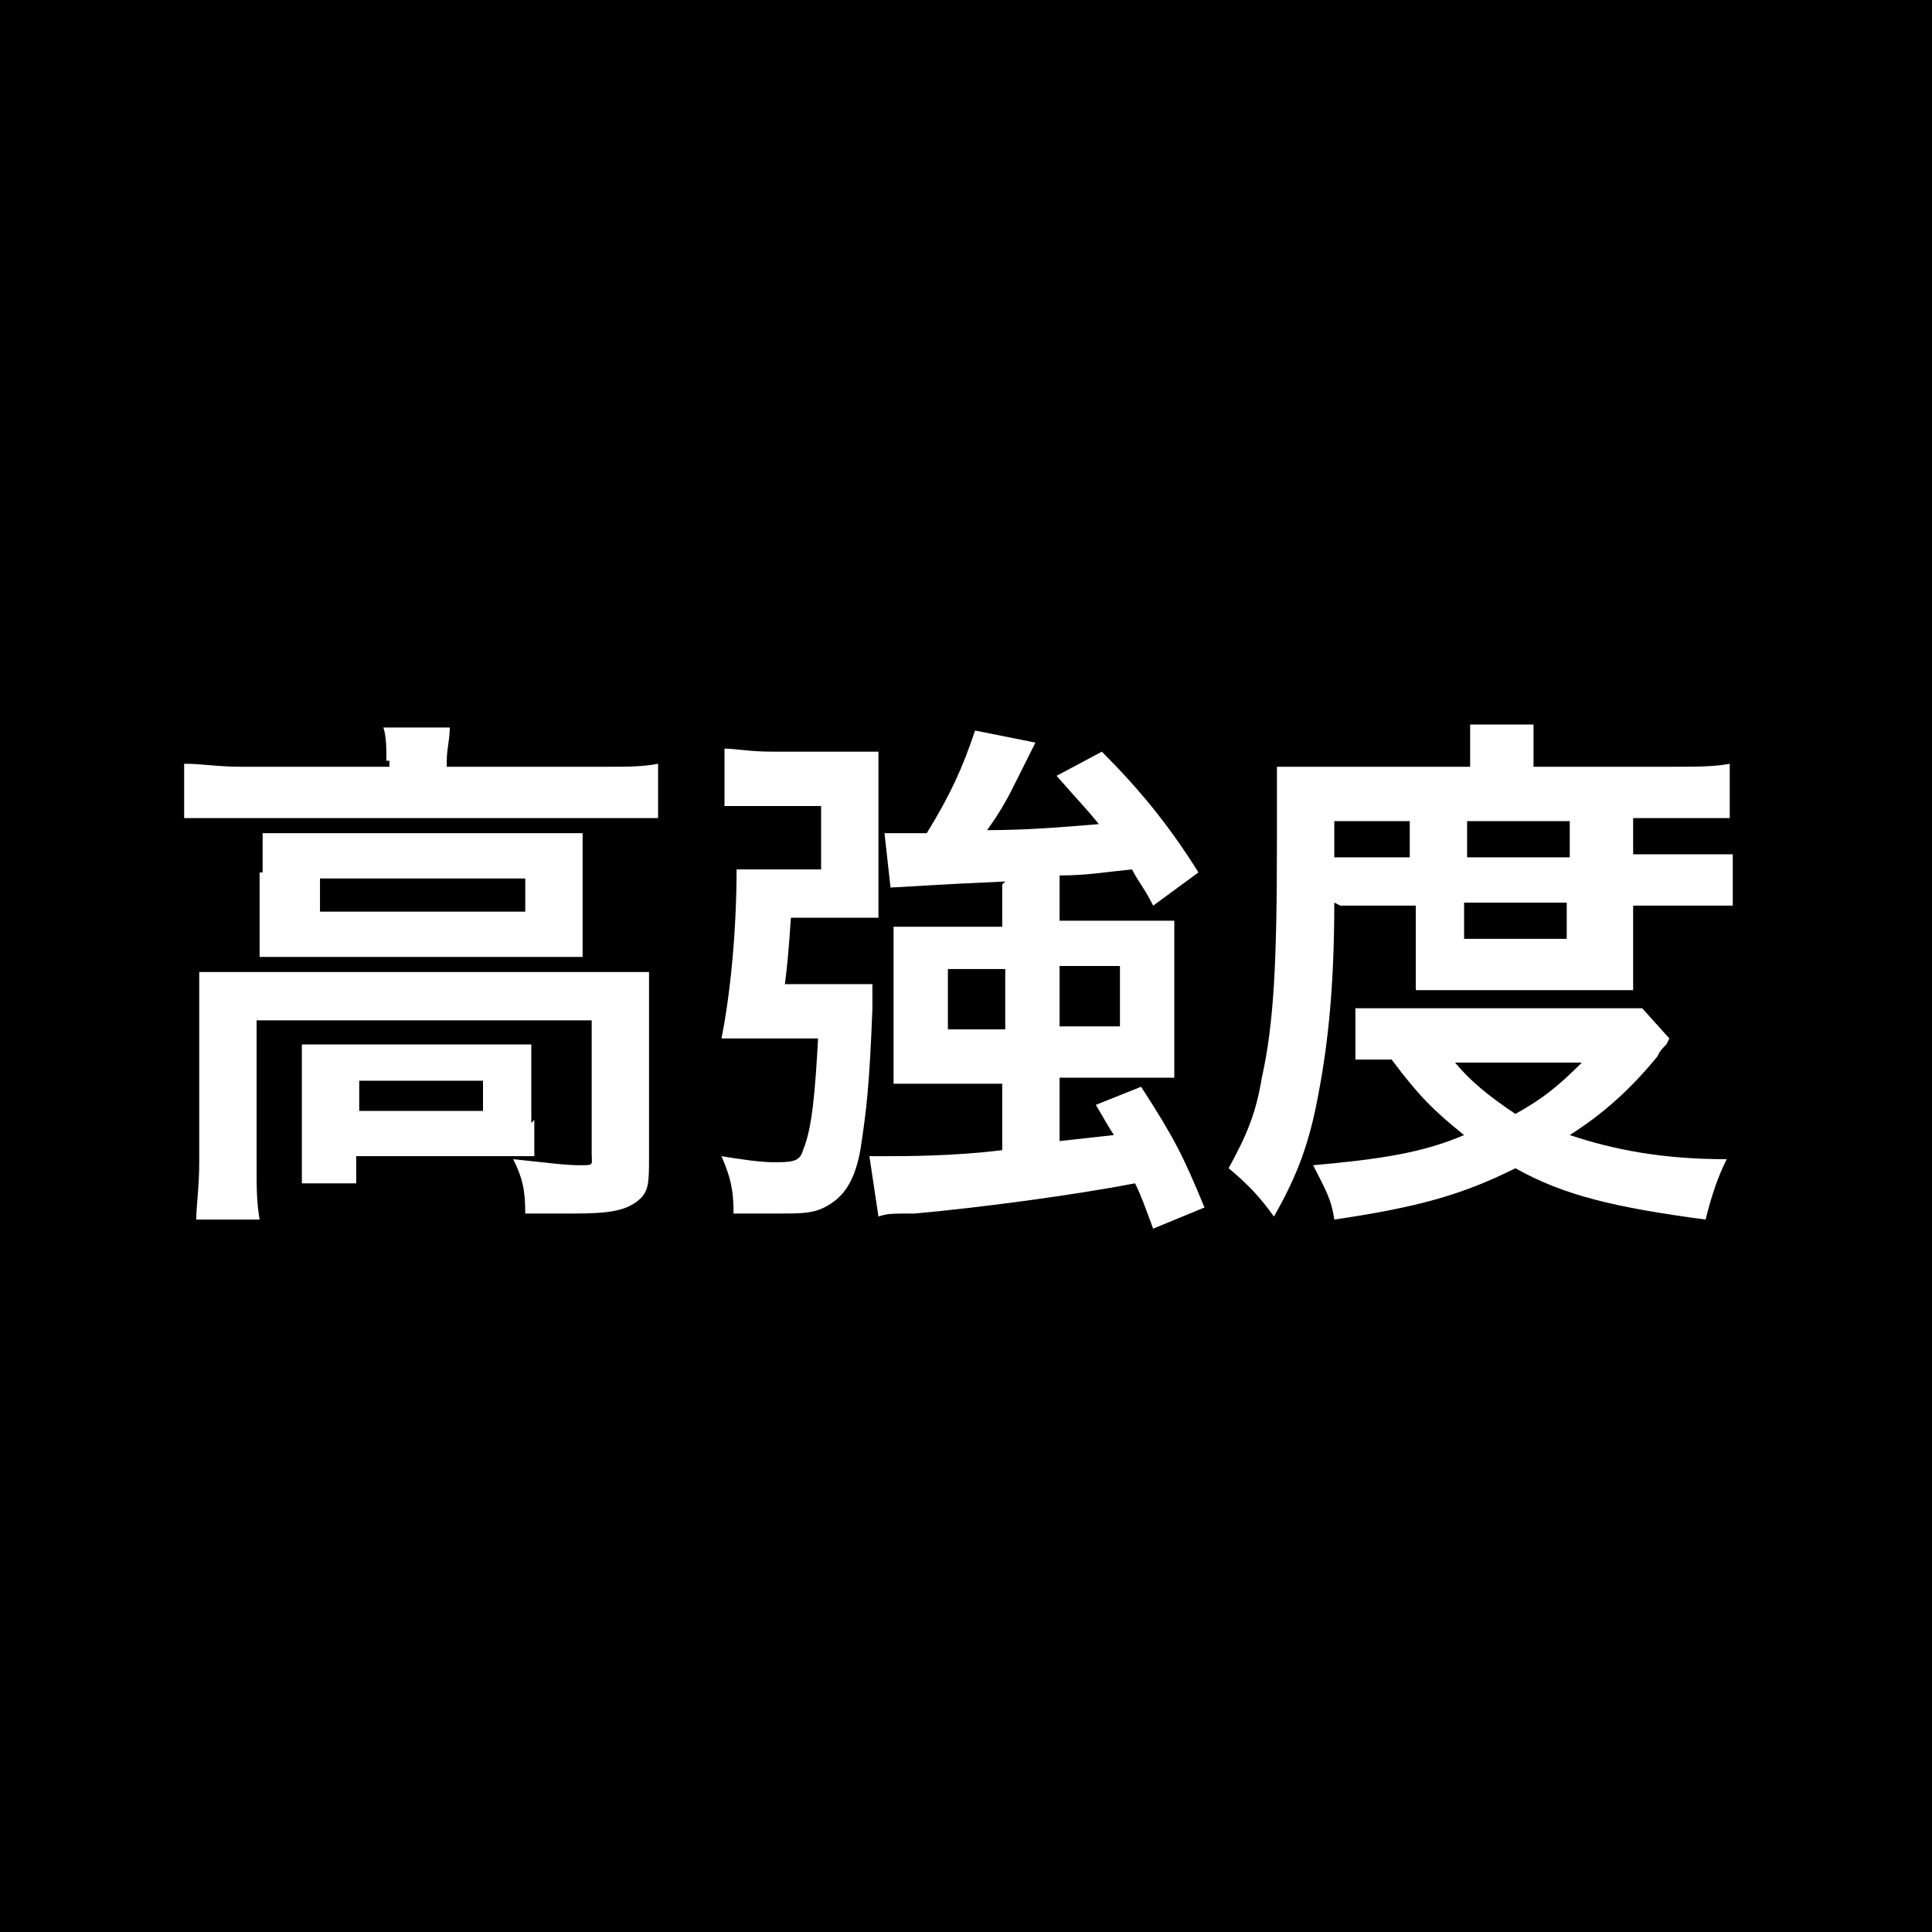
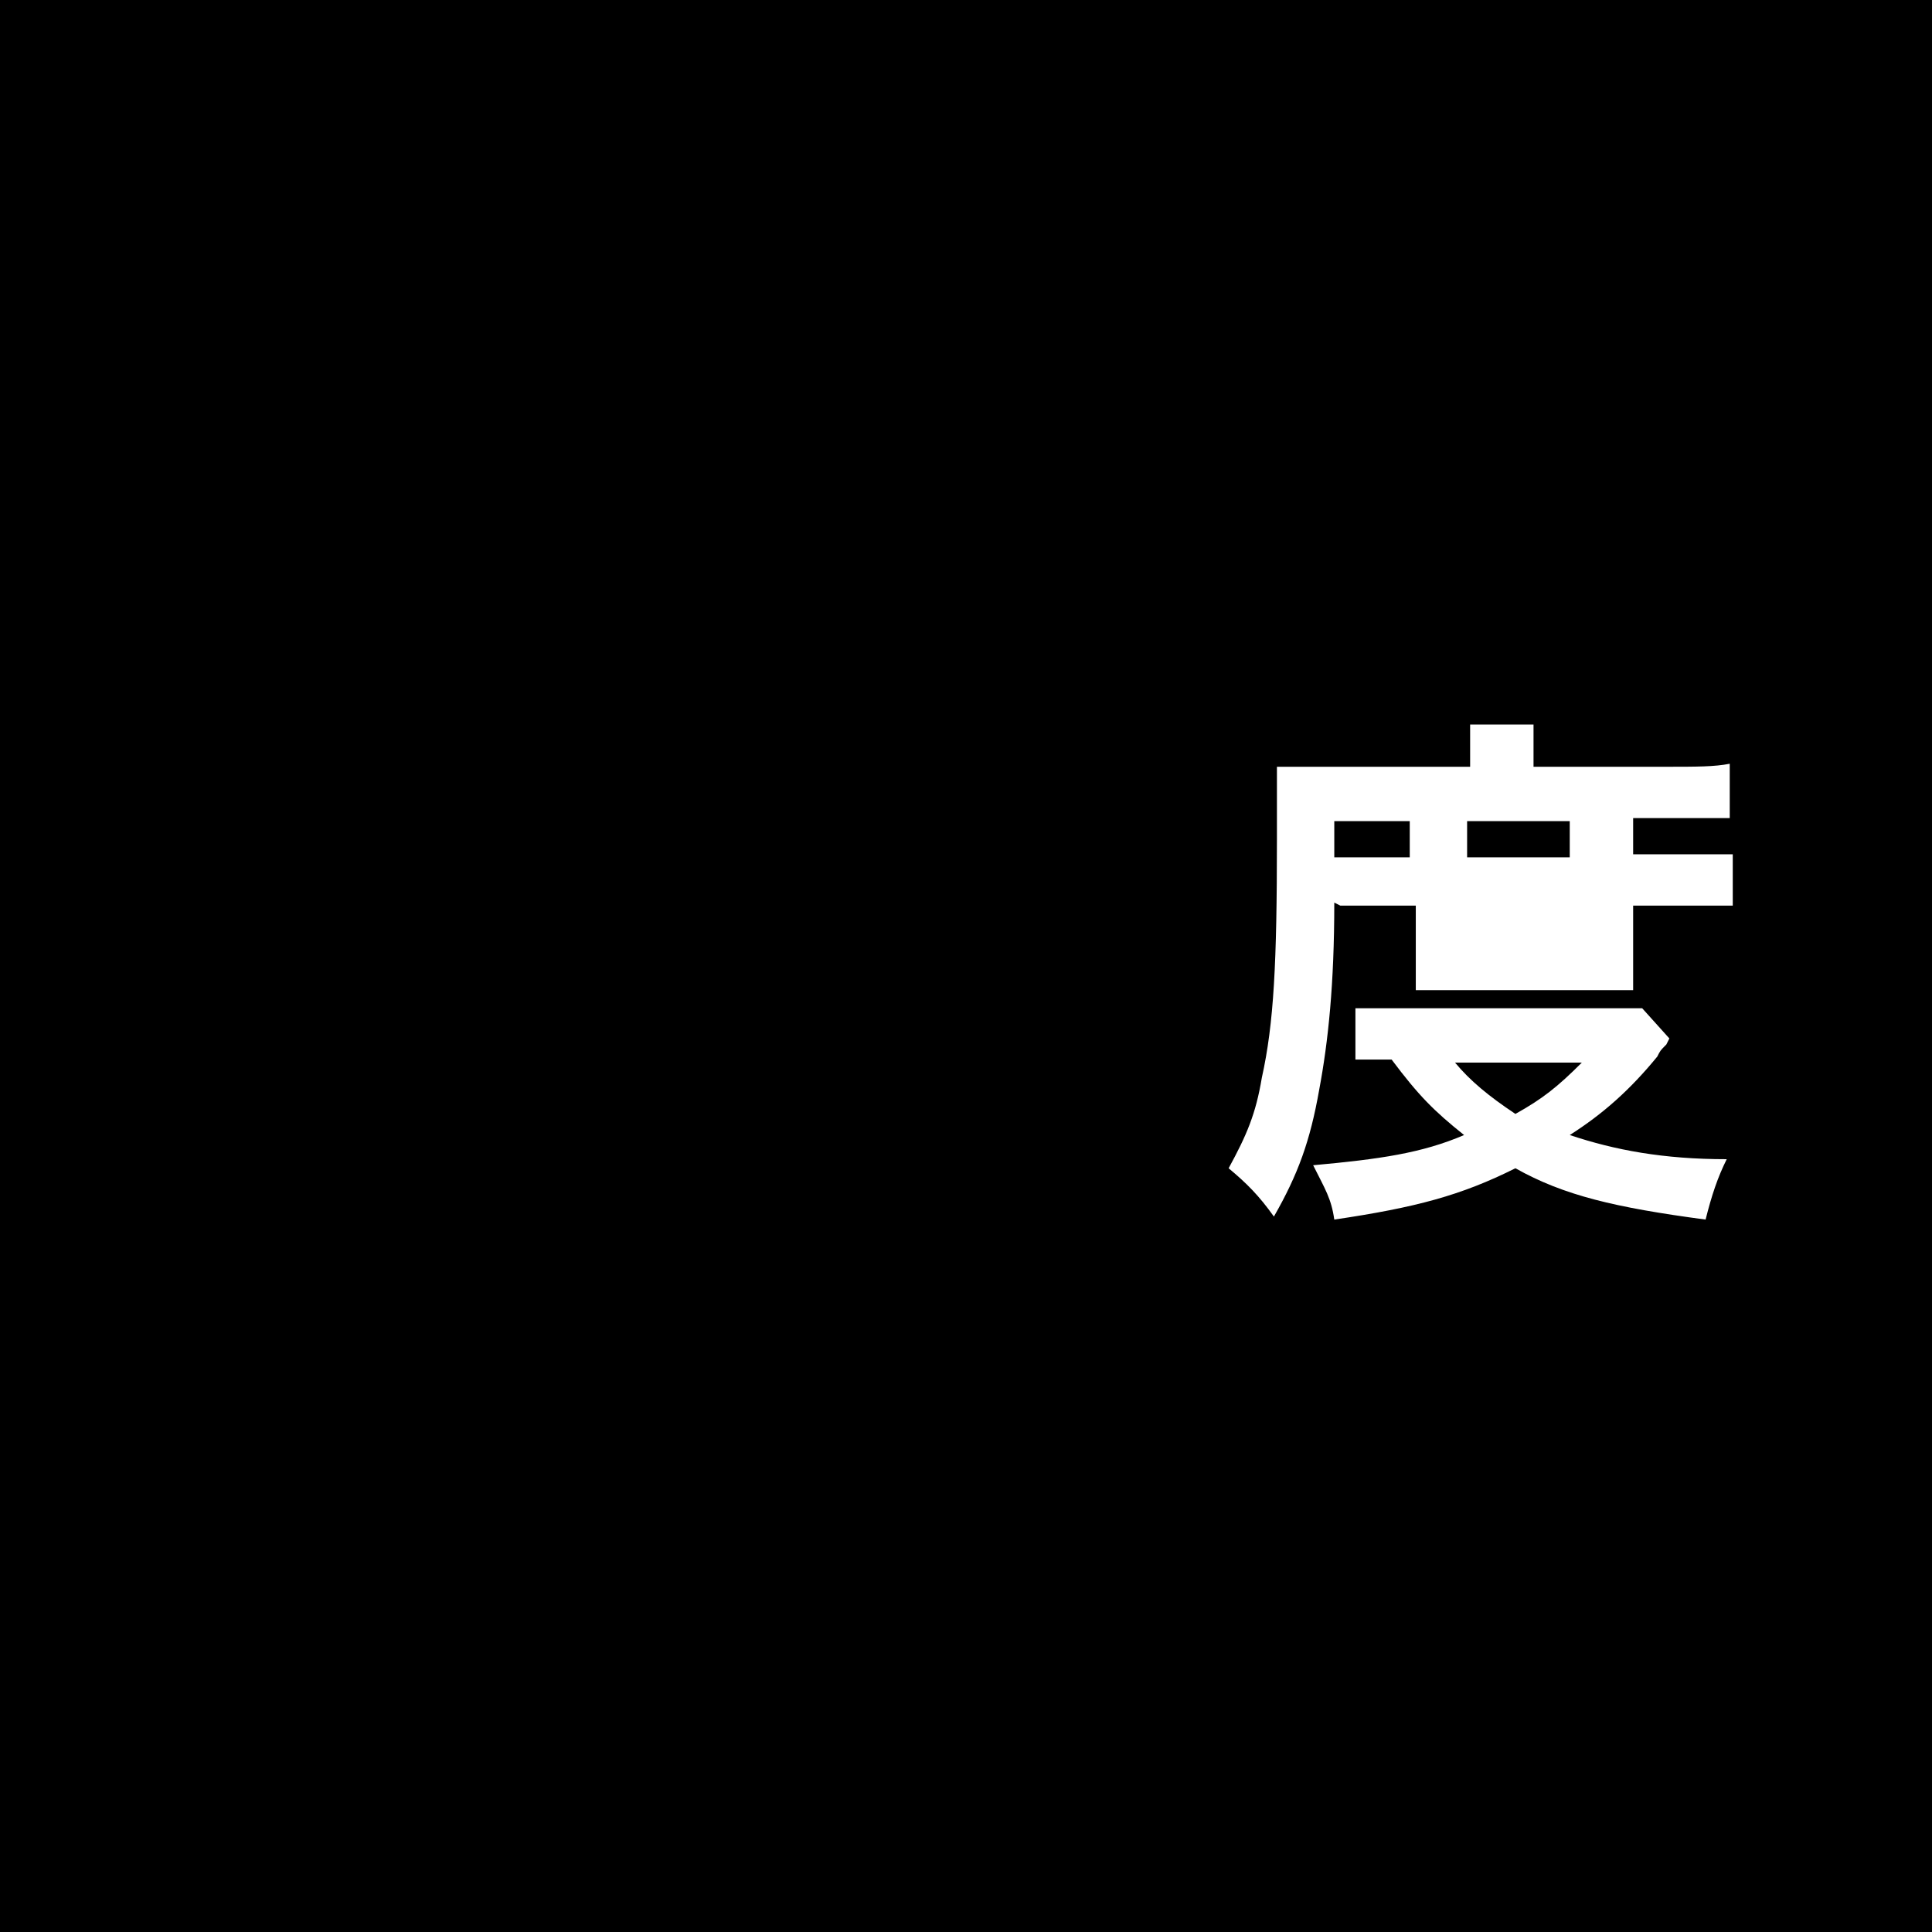
<svg xmlns="http://www.w3.org/2000/svg" id="_レイヤー_1" version="1.1" viewBox="0 0 64 64">
  <defs>
    <style>
      .st0 {
        fill: #fff;
      }
    </style>
  </defs>
  <rect y="0" width="64" height="64" />
  <g>
-     <path class="st0" d="M12.8,25.2c0-.4,0-.8-.1-1.1h2.2c0,.4-.1.7-.1,1.1v.2h5.2c.8,0,1.3,0,1.8-.1v1.8c-.6,0-1,0-1.8,0H7.9c-.8,0-1.2,0-1.8,0v-1.8c.6,0,1.1.1,1.9.1h4.9v-.2ZM6.6,33.8c0-.6,0-1.1,0-1.6.6,0,1.1,0,1.8,0h11.4c.8,0,1.3,0,1.7,0,0,.5,0,.9,0,1.6v4.5c0,.9,0,1.2-.4,1.5-.4.3-.9.4-2.1.4s-.5,0-1,0q-.3,0-.6,0c0-.8-.1-1.2-.4-1.8,1,.1,1.7.2,2.2.2s.4,0,.4-.4v-4.4h-11.1v4.7c0,.9,0,1.3.1,1.9h-2.1c0-.4.1-1.1.1-1.9v-4.7ZM8.7,28.9c0-.6,0-.9,0-1.3.5,0,.9,0,1.7,0h7.3c.7,0,1.1,0,1.6,0,0,.5,0,.7,0,1.3v1.5c0,.7,0,.9,0,1.3-.5,0-.9,0-1.7,0h-7.3c-.7,0-1.1,0-1.7,0,0-.4,0-.7,0-1.3v-1.5ZM17.7,37.1c0,.5,0,.9,0,1.2-.3,0-1,0-1.5,0h-4.4v.9h-1.8c0-.3,0-.7,0-1.4v-2c0-.5,0-.8,0-1.2.4,0,.8,0,1.4,0h4.8c.7,0,.9,0,1.4,0,0,.3,0,.6,0,1.1v1.5ZM10.6,30.2h6.8v-1.1h-6.8v1.1ZM11.9,36.8h4.1v-1h-4.1v1Z" />
-     <path class="st0" d="M27.7,32.6c.6,0,.9,0,1.2,0,0,.4,0,.5,0,.8-.1,2.6-.2,3.4-.4,4.7-.2,1.1-.6,1.6-1.2,1.9-.4.2-.8.2-1.5.2s-1,0-1.5,0c0-.8-.1-1.2-.4-1.9.6.1,1.3.2,1.7.2.6,0,.9,0,1-.4.3-.7.4-1.9.5-3.7h-2c-.5,0-.8,0-1.2,0,.3-1.5.5-3.6.5-5.6.4,0,.6,0,1.5,0h1.3v-2.1h-1.7c-.7,0-1.2,0-1.5,0v-1.9c.4,0,.8.1,1.6.1h2.1c.6,0,.9,0,1.4,0,0,.5,0,.8,0,1.3v2.6c0,.5,0,1.1,0,1.6-.4,0-.7,0-1.2,0h-1.7q-.1,1.5-.2,2.2h1.8ZM33.3,29.2c-2.3.1-3.6.2-3.8.2l-.2-1.8c.3,0,.5,0,.9,0s.1,0,.5,0c.8-1.3,1.2-2.2,1.6-3.4l2,.4q-.2.4-.6,1.2c-.3.6-.5,1-1,1.7,1.3,0,2.5-.1,3.7-.2-.4-.5-.7-.8-1.4-1.6l1.5-.8c1.2,1.2,2.2,2.4,3.2,4l-1.5,1.1c-.3-.6-.5-.8-.7-1.2-1,.1-1.5.2-2.4.2v1.5h2.4c.6,0,.9,0,1.4,0,0,.4,0,.7,0,1.2v2.6c0,.6,0,.9,0,1.4-.5,0-.9,0-1.5,0h-2.3v2.1q.9-.1,1.8-.2c-.2-.3-.3-.5-.6-1l1.5-.6c1.1,1.7,1.4,2.3,2.1,4l-1.7.7c-.3-.8-.4-1.1-.6-1.5-2.1.4-5.1.8-7.3,1-.8,0-.9,0-1.2.1l-.3-2c.2,0,.4,0,.5,0,.7,0,2.3,0,3.9-.2v-2.2h-2.1c-.6,0-1,0-1.5,0,0-.4,0-.9,0-1.4v-2.5c0-.5,0-.9,0-1.3.4,0,.8,0,1.5,0h2.1v-1.4ZM31.4,32.1v2h1.9v-2h-1.9ZM35.1,34h2v-2h-2v2Z" />
-     <path class="st0" d="M44.2,29.9c0,2.7-.2,4.6-.5,6.2-.3,1.7-.7,2.8-1.5,4.2-.5-.7-.9-1.1-1.5-1.6.6-1.1.9-1.8,1.1-3,.4-1.8.5-3.8.5-7.9s0-1.8,0-2.4c.6,0,1.2,0,2,0h4.4v-.4c0-.4,0-.7,0-1h2.1c0,.3,0,.6,0,1v.4h4.4c1,0,1.6,0,2.1-.1v1.8c-.6,0-1,0-1.8,0h-1.4v1.2h1.7c.7,0,1.1,0,1.6,0v1.7c-.4,0-.8,0-1.6,0h-1.7v1.7c0,.4,0,.8,0,1.1-.4,0-.4,0-1.1,0h-4.9c-.7,0-.9,0-1.2,0,0-.3,0-.7,0-1.1v-1.7h-2.5ZM55.2,34.6c-.2.2-.2.2-.3.4-.9,1.1-1.8,1.9-2.9,2.6,1.5.5,3.1.8,5.2.8-.3.6-.5,1.2-.7,2-3-.4-4.7-.8-6.3-1.7-1.8.9-3.3,1.3-6,1.7-.1-.7-.3-1-.7-1.8,2.2-.2,3.6-.4,5-1-1-.8-1.5-1.3-2.4-2.5-.6,0-.9,0-1.2,0v-1.7c.4,0,.9,0,1.9,0h6.1c.7,0,1,0,1.5,0l.9,1ZM46.7,28.4v-1.2h-2.5v1.2h2.5ZM48.2,35.2c.5.6,1.1,1.1,2,1.7.9-.5,1.4-.9,2.2-1.7h-4.2ZM52,28.4v-1.2h-3.4v1.2h3.4ZM48.5,31.1h3.4v-1.2h-3.4v1.2Z" />
+     <path class="st0" d="M44.2,29.9c0,2.7-.2,4.6-.5,6.2-.3,1.7-.7,2.8-1.5,4.2-.5-.7-.9-1.1-1.5-1.6.6-1.1.9-1.8,1.1-3,.4-1.8.5-3.8.5-7.9s0-1.8,0-2.4c.6,0,1.2,0,2,0h4.4v-.4c0-.4,0-.7,0-1h2.1c0,.3,0,.6,0,1v.4h4.4c1,0,1.6,0,2.1-.1v1.8c-.6,0-1,0-1.8,0h-1.4v1.2h1.7c.7,0,1.1,0,1.6,0v1.7c-.4,0-.8,0-1.6,0h-1.7v1.7c0,.4,0,.8,0,1.1-.4,0-.4,0-1.1,0h-4.9c-.7,0-.9,0-1.2,0,0-.3,0-.7,0-1.1v-1.7h-2.5ZM55.2,34.6c-.2.2-.2.2-.3.4-.9,1.1-1.8,1.9-2.9,2.6,1.5.5,3.1.8,5.2.8-.3.6-.5,1.2-.7,2-3-.4-4.7-.8-6.3-1.7-1.8.9-3.3,1.3-6,1.7-.1-.7-.3-1-.7-1.8,2.2-.2,3.6-.4,5-1-1-.8-1.5-1.3-2.4-2.5-.6,0-.9,0-1.2,0v-1.7c.4,0,.9,0,1.9,0h6.1c.7,0,1,0,1.5,0l.9,1ZM46.7,28.4v-1.2h-2.5v1.2h2.5ZM48.2,35.2c.5.6,1.1,1.1,2,1.7.9-.5,1.4-.9,2.2-1.7h-4.2ZM52,28.4v-1.2h-3.4v1.2h3.4ZM48.5,31.1h3.4v-1.2v1.2Z" />
  </g>
</svg>